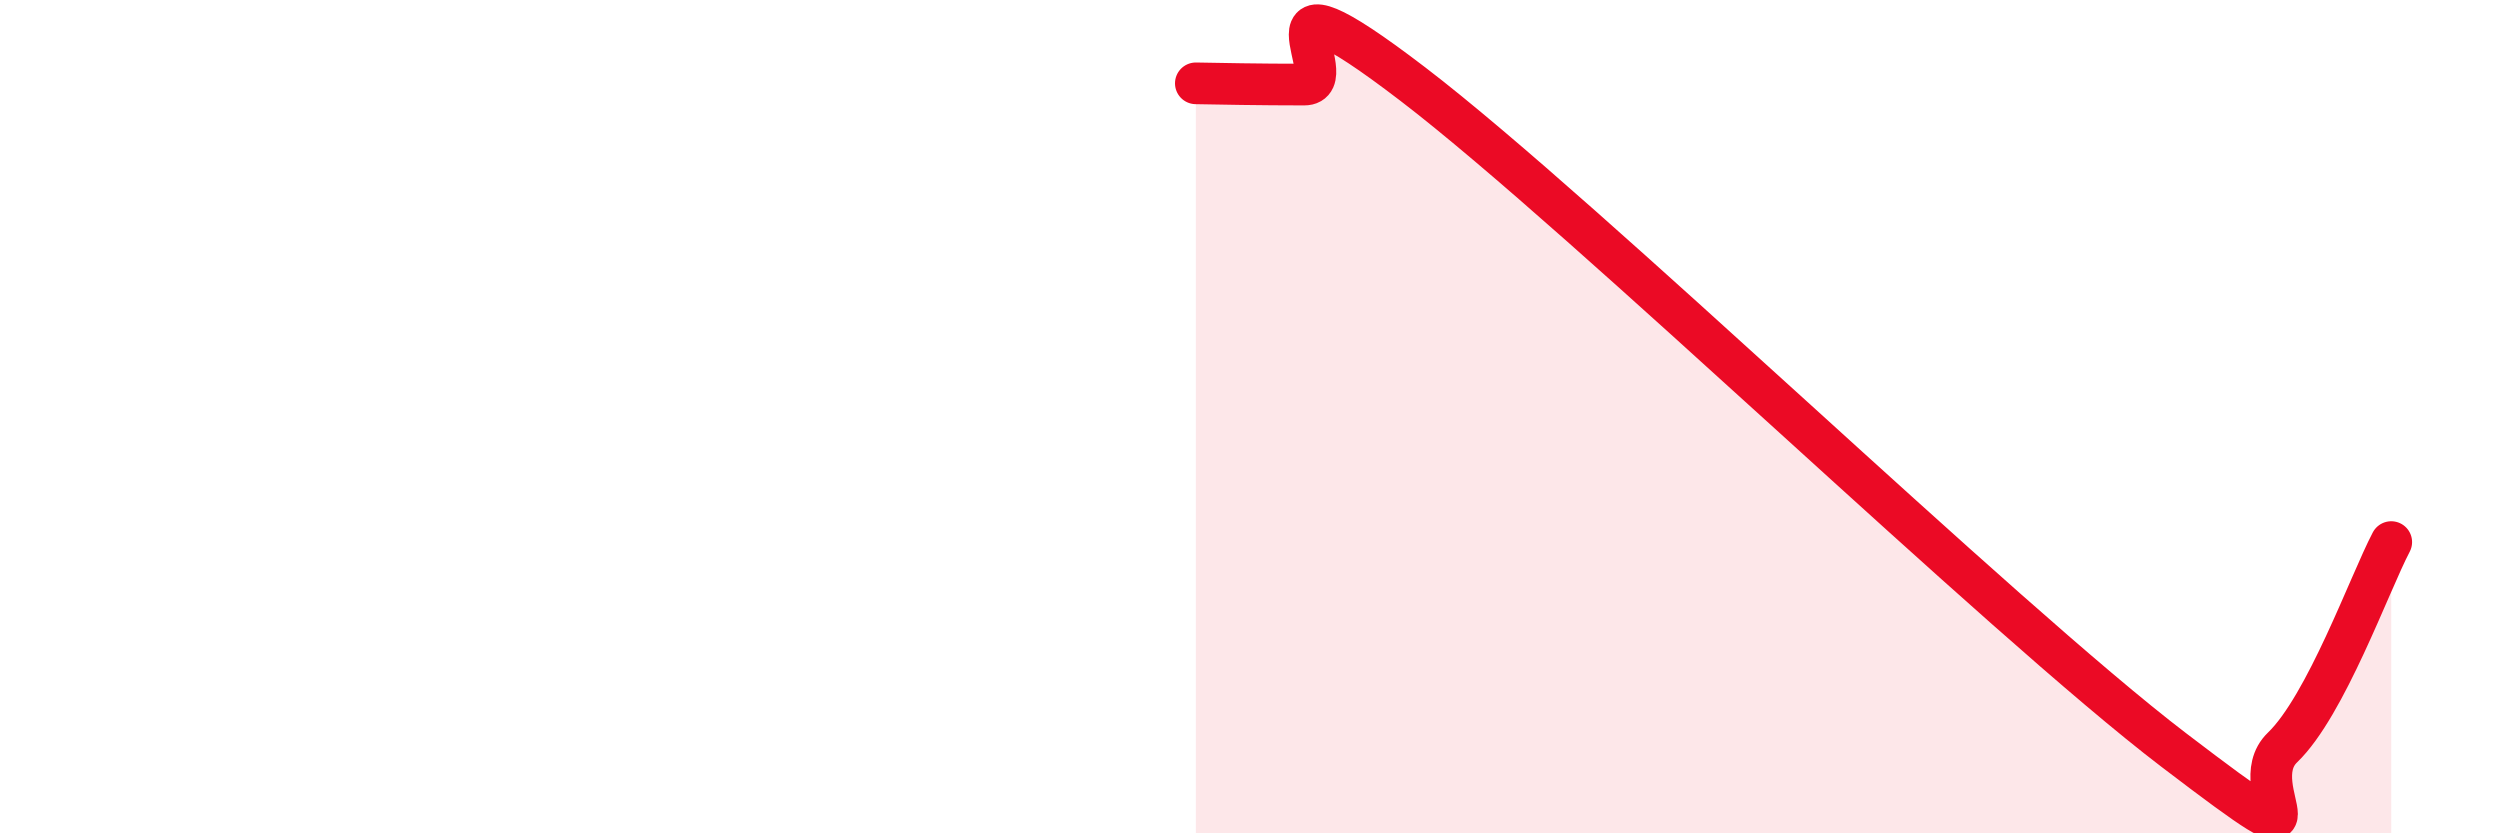
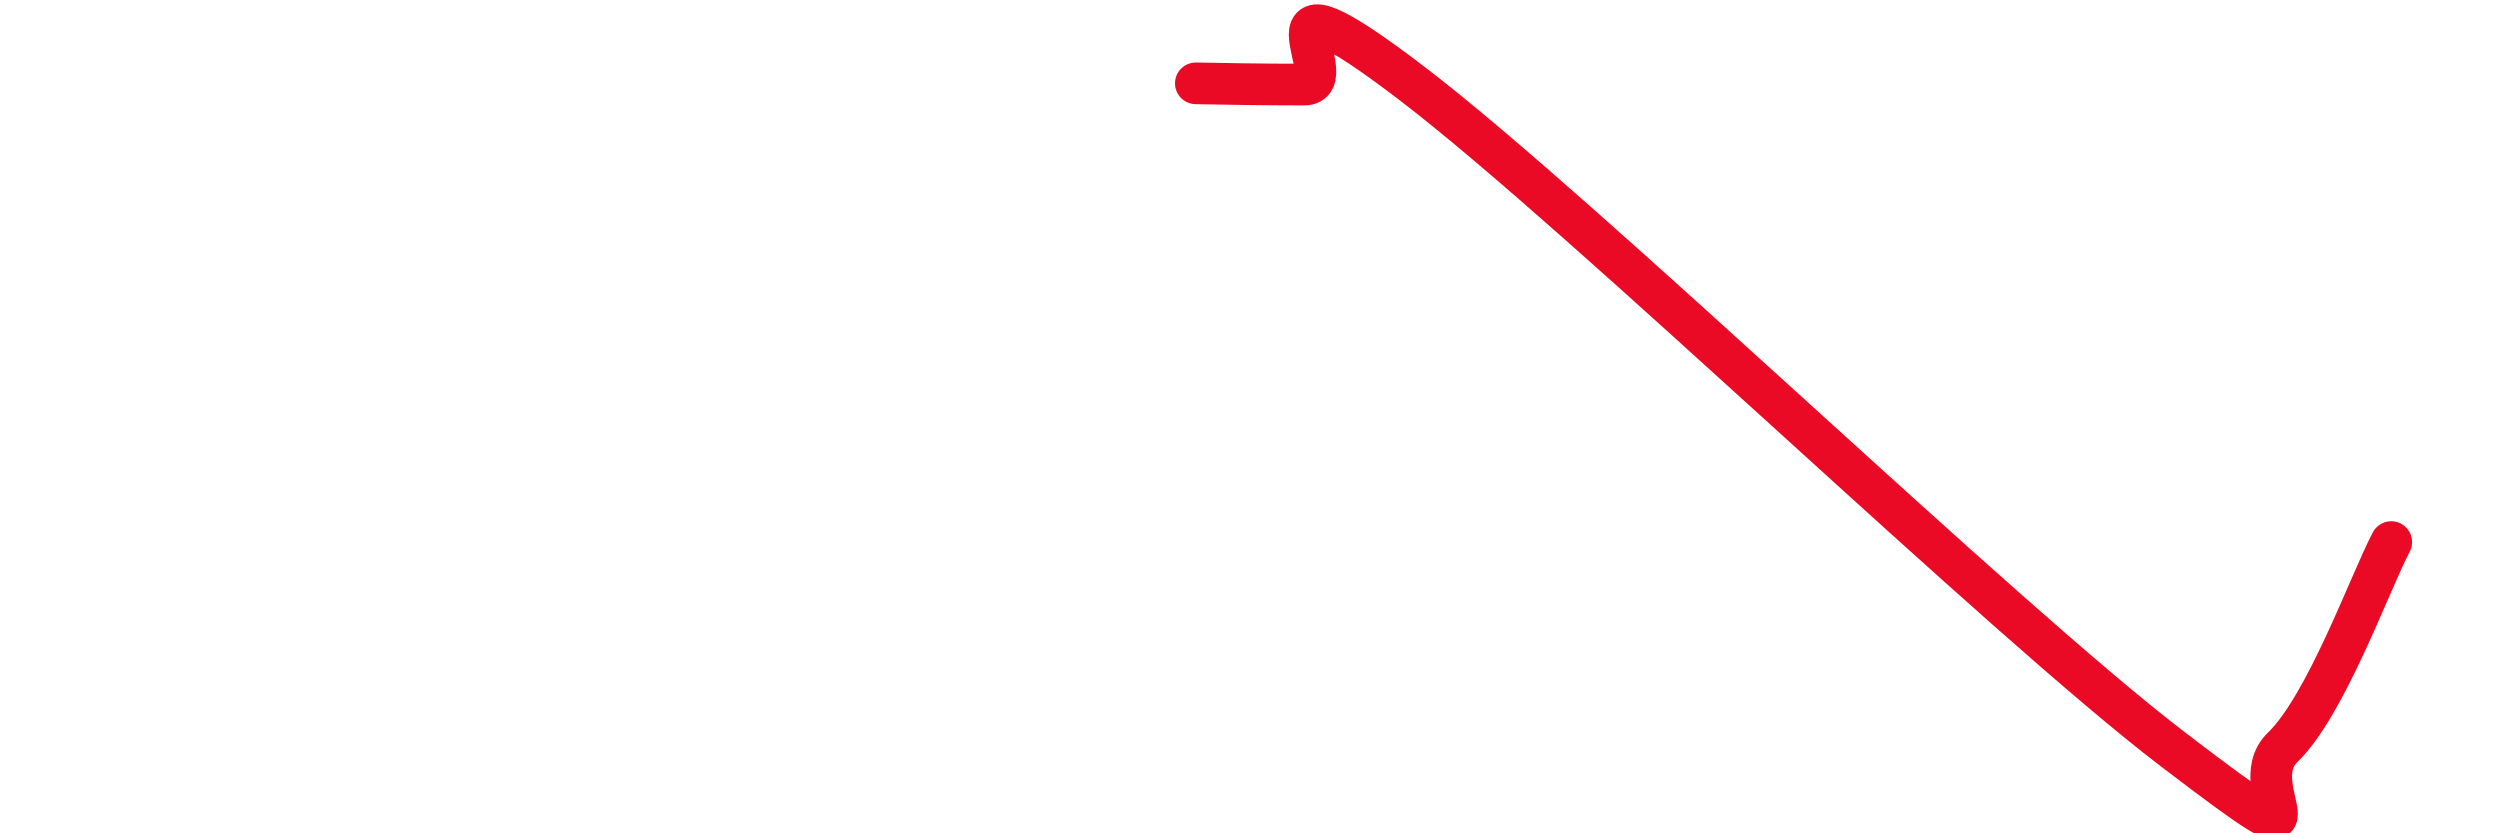
<svg xmlns="http://www.w3.org/2000/svg" width="60" height="20" viewBox="0 0 60 20">
-   <path d="M 28.7,2 C 29.22,2.01 30.26,2.03 31.3,2.03 C 32.34,2.03 29.74,-1.17 33.91,2.02 C 38.08,5.21 48,14.82 52.17,18 C 56.34,21.18 53.74,18.94 54.78,17.94 C 55.82,16.94 56.87,14 57.39,13.01L57.39 20L28.7 20Z" fill="#EB0A25" opacity="0.1" stroke-linecap="round" stroke-linejoin="round" />
  <path d="M 28.7,2 C 29.22,2.01 30.26,2.03 31.3,2.03 C 32.34,2.03 29.74,-1.17 33.91,2.02 C 38.08,5.21 48,14.82 52.17,18 C 56.34,21.18 53.74,18.94 54.78,17.94 C 55.82,16.94 56.87,14 57.39,13.01" stroke="#EB0A25" stroke-width="1" fill="none" stroke-linecap="round" stroke-linejoin="round" />
</svg>